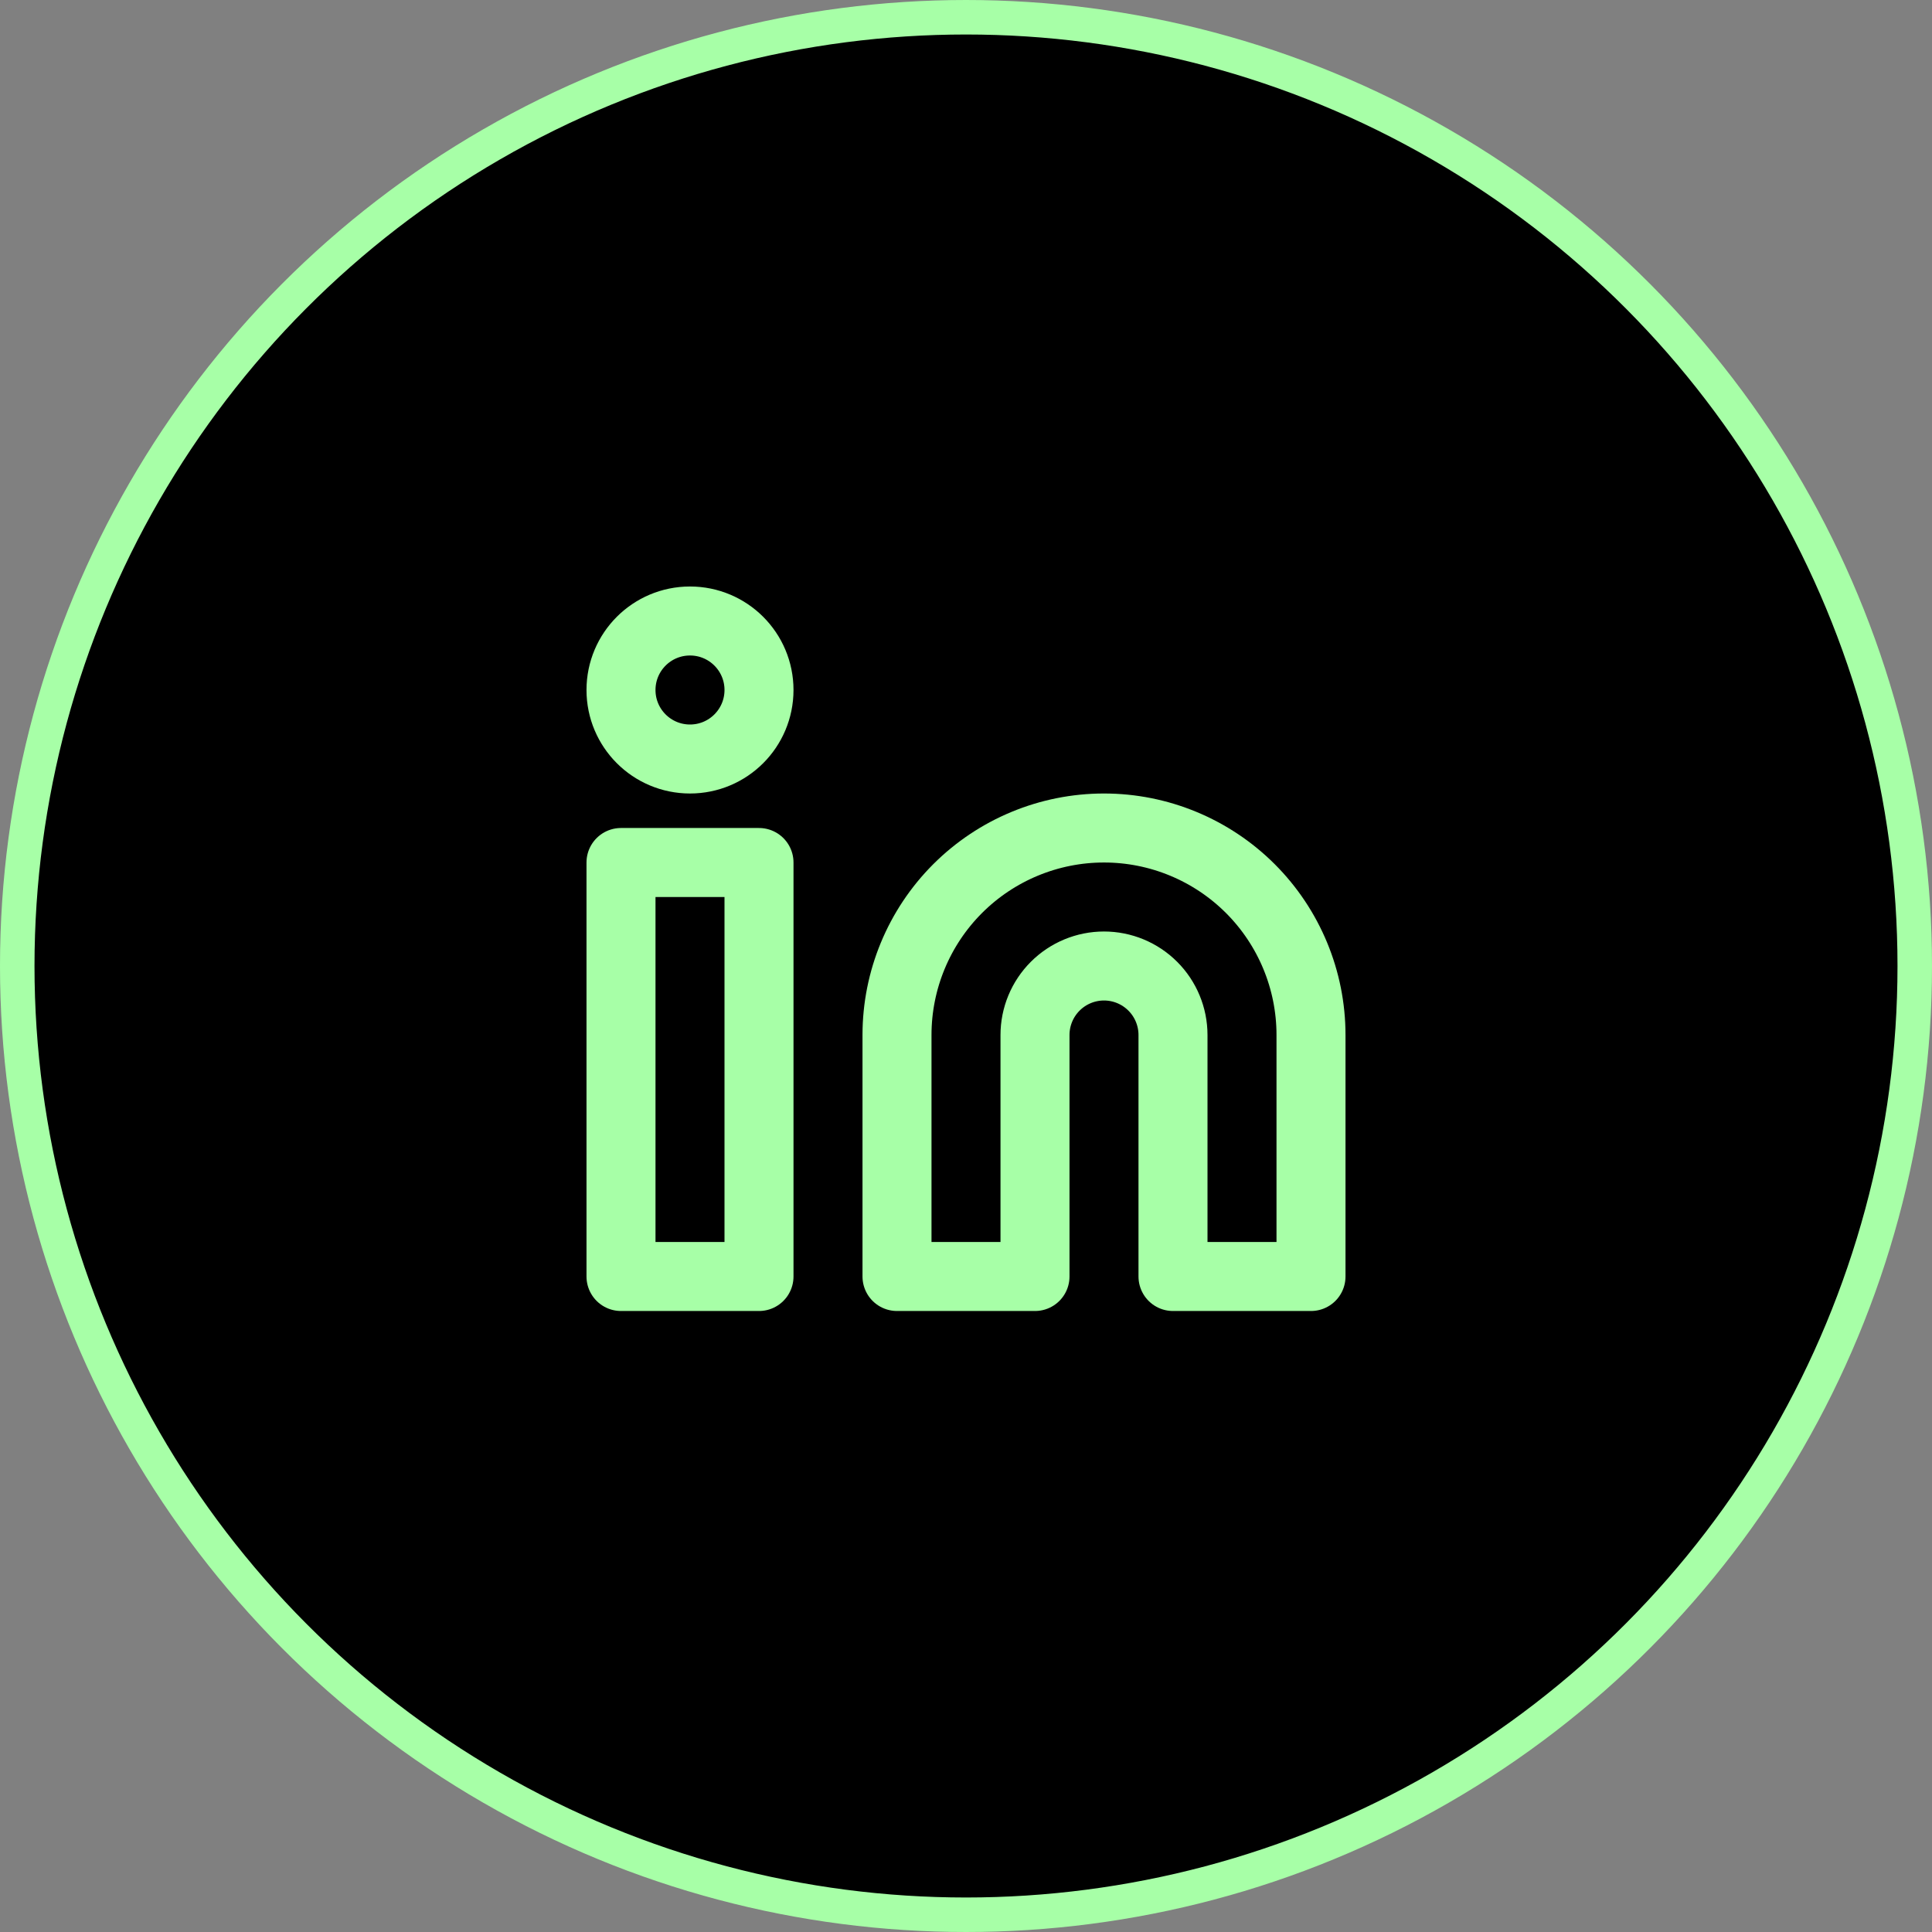
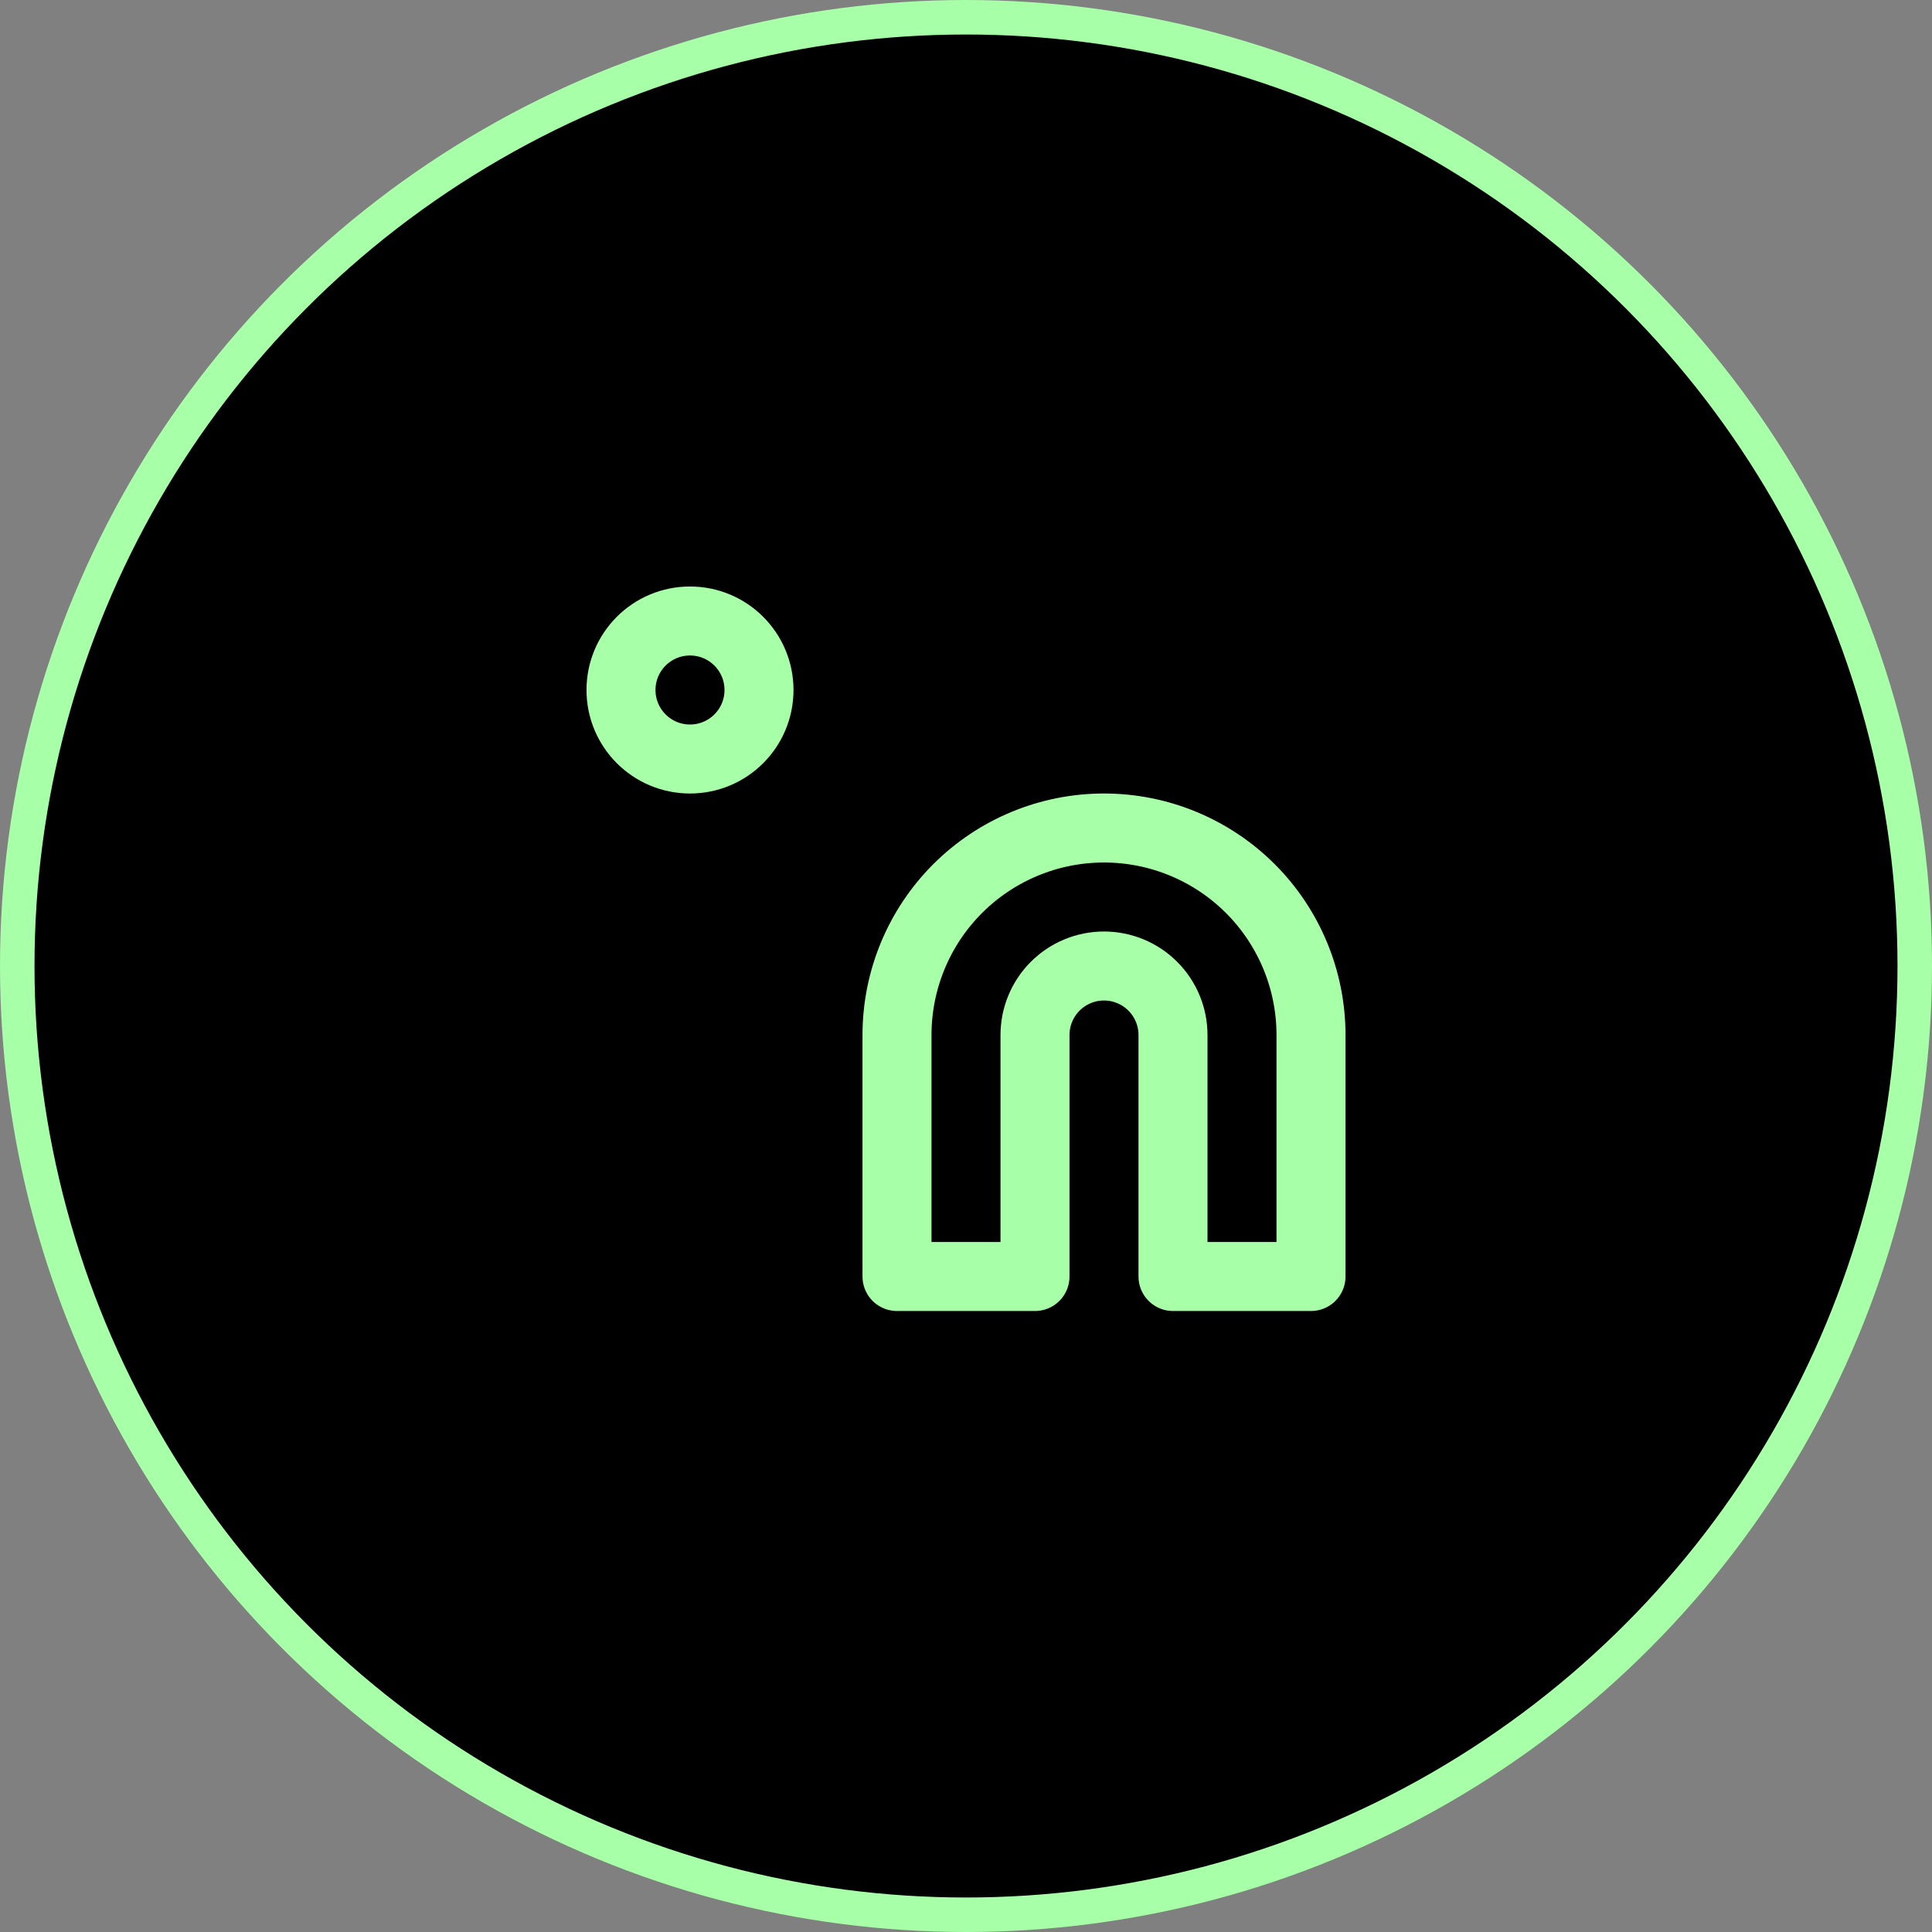
<svg xmlns="http://www.w3.org/2000/svg" width="56" height="56" viewBox="0 0 56 56" fill="none">
  <rect x="0" y="0" width="56" height="56" fill="#808080" stroke="none" />
  <circle cx="28" cy="28" r="27.5" fill="black" stroke="#A7FFA7" />
  <path d="M32 24C33.591 24 35.117 24.632 36.243 25.757C37.368 26.883 38 28.409 38 30V37H34V30C34 29.47 33.789 28.961 33.414 28.586C33.039 28.211 32.53 28 32 28C31.47 28 30.961 28.211 30.586 28.586C30.211 28.961 30 29.47 30 30V37H26V30C26 28.409 26.632 26.883 27.757 25.757C28.883 24.632 30.409 24 32 24Z" stroke="#A7FFA7" stroke-width="2" stroke-linecap="round" stroke-linejoin="round" />
-   <path d="M22 25H18V37H22V25Z" stroke="#A7FFA7" stroke-width="2" stroke-linecap="round" stroke-linejoin="round" />
  <path d="M20 22C21.105 22 22 21.105 22 20C22 18.895 21.105 18 20 18C18.895 18 18 18.895 18 20C18 21.105 18.895 22 20 22Z" stroke="#A7FFA7" stroke-width="2" stroke-linecap="round" stroke-linejoin="round" />
</svg>